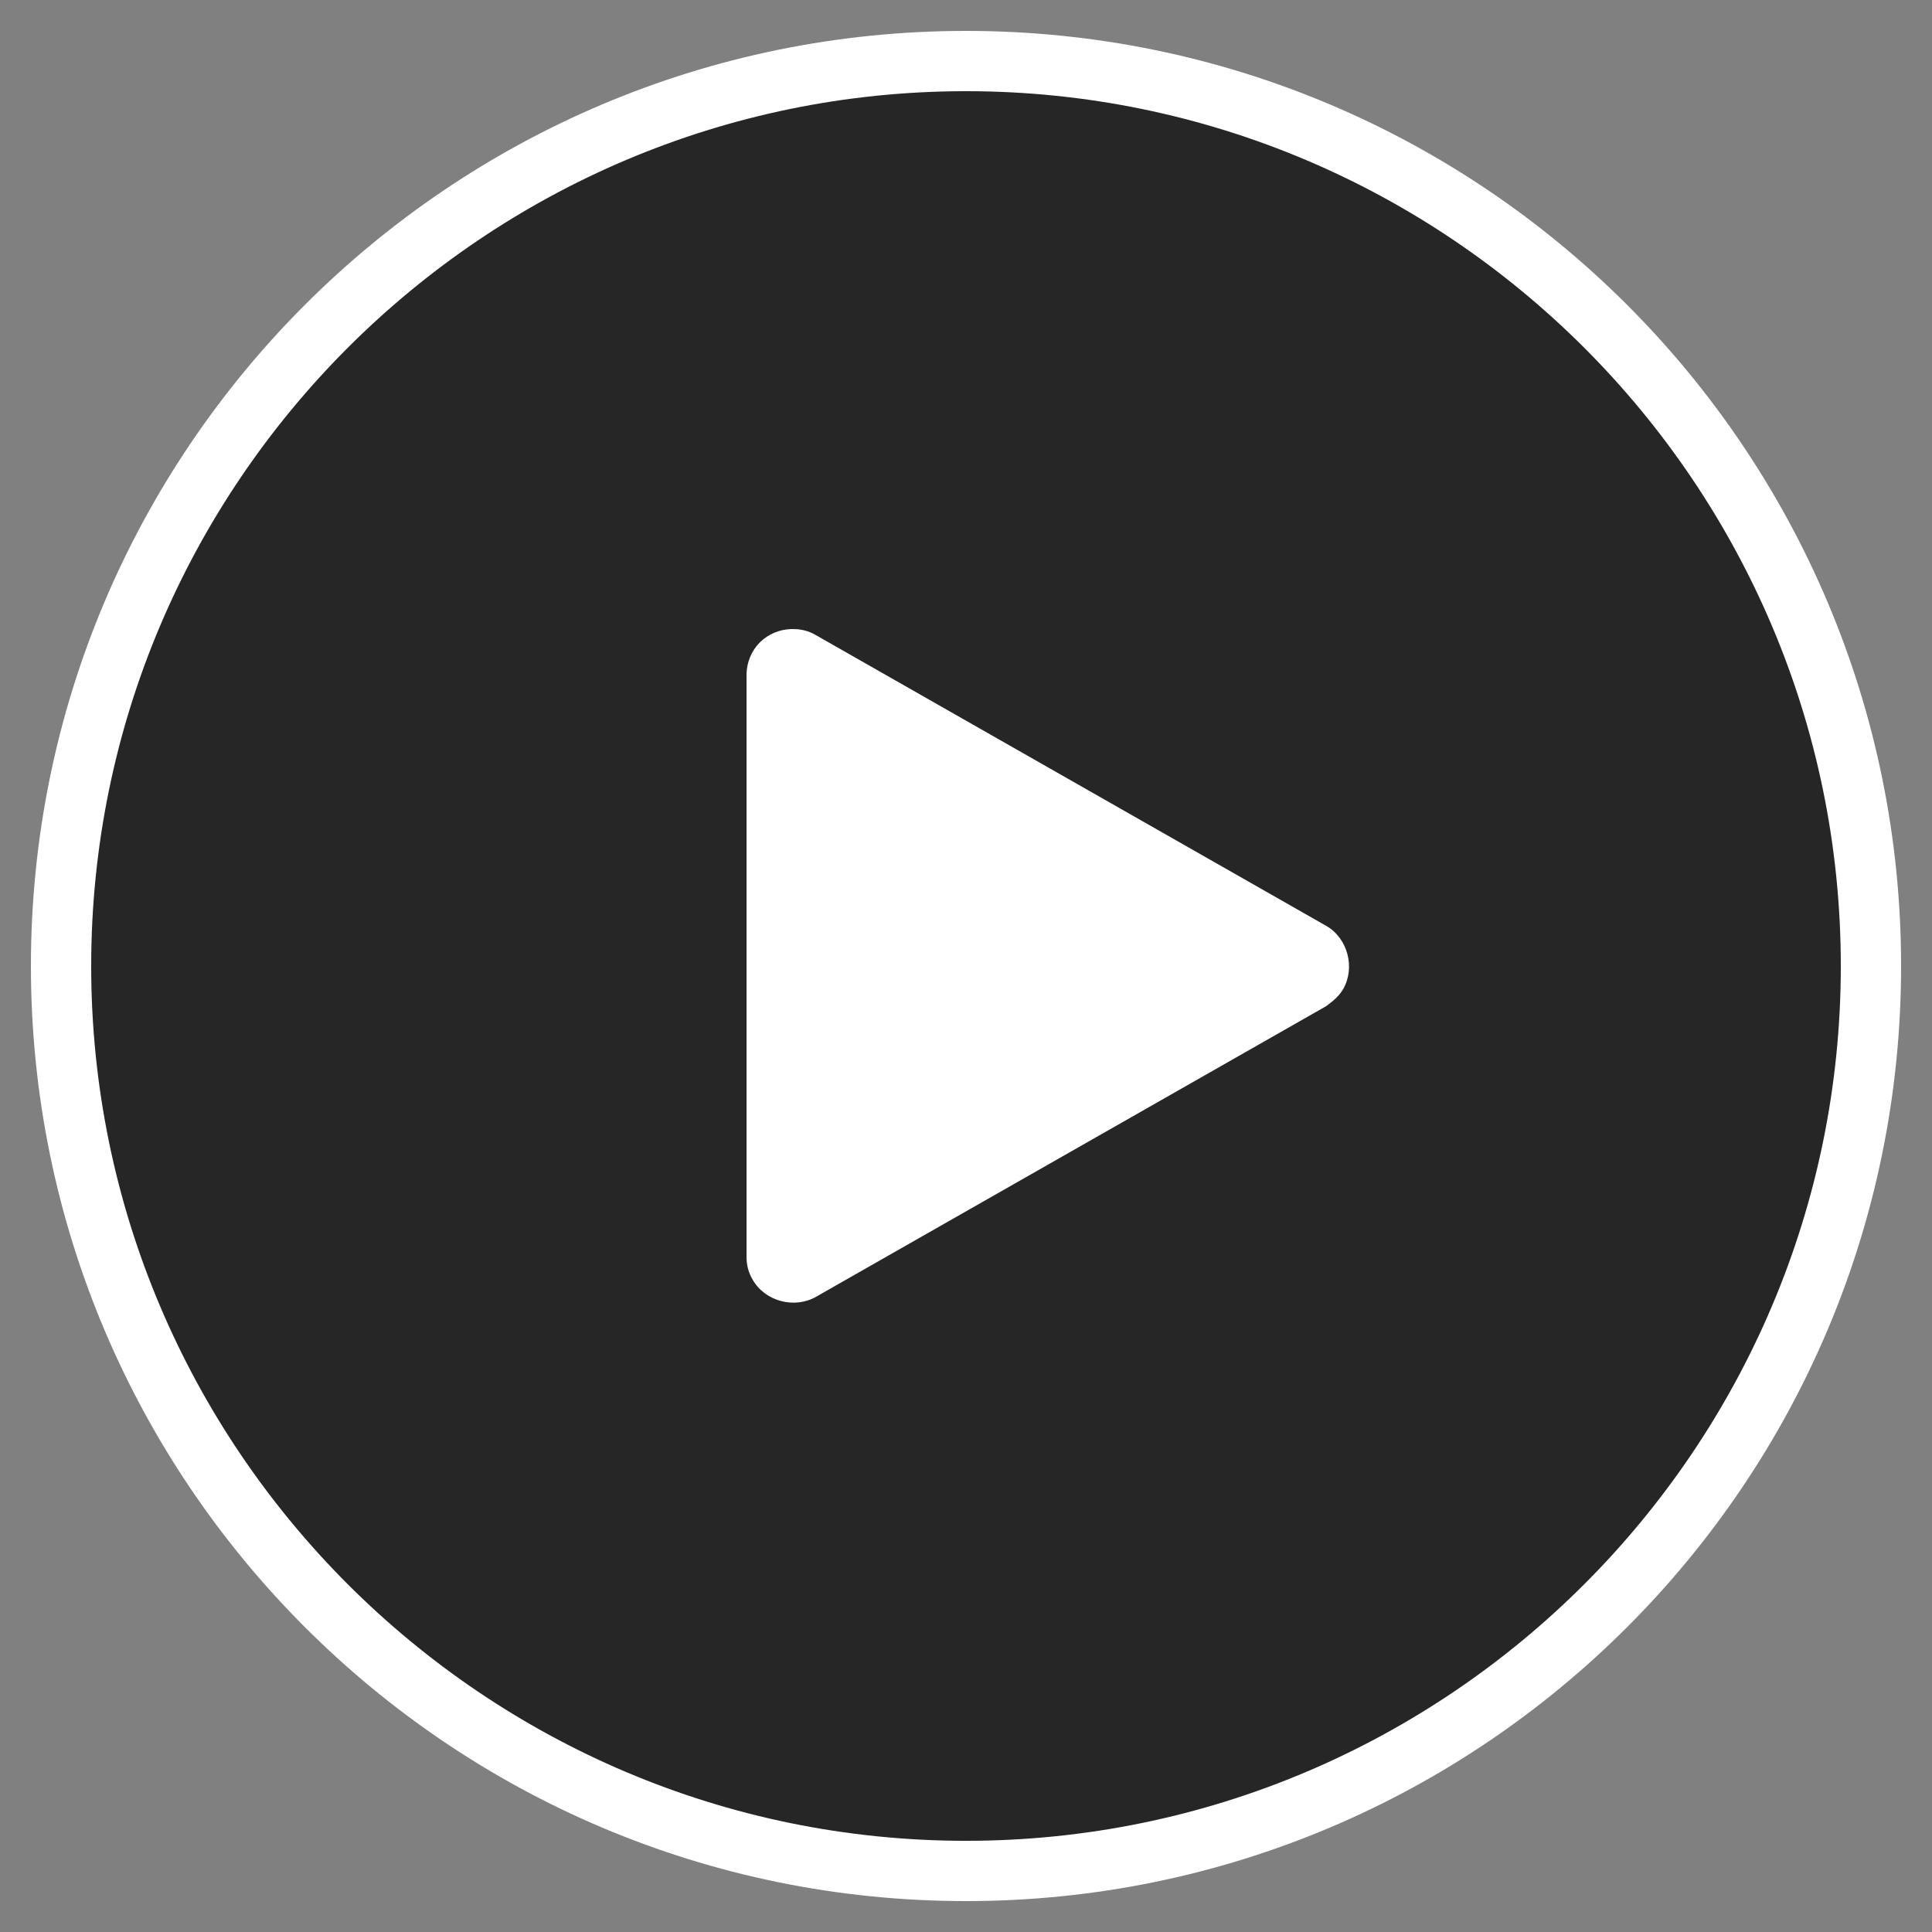
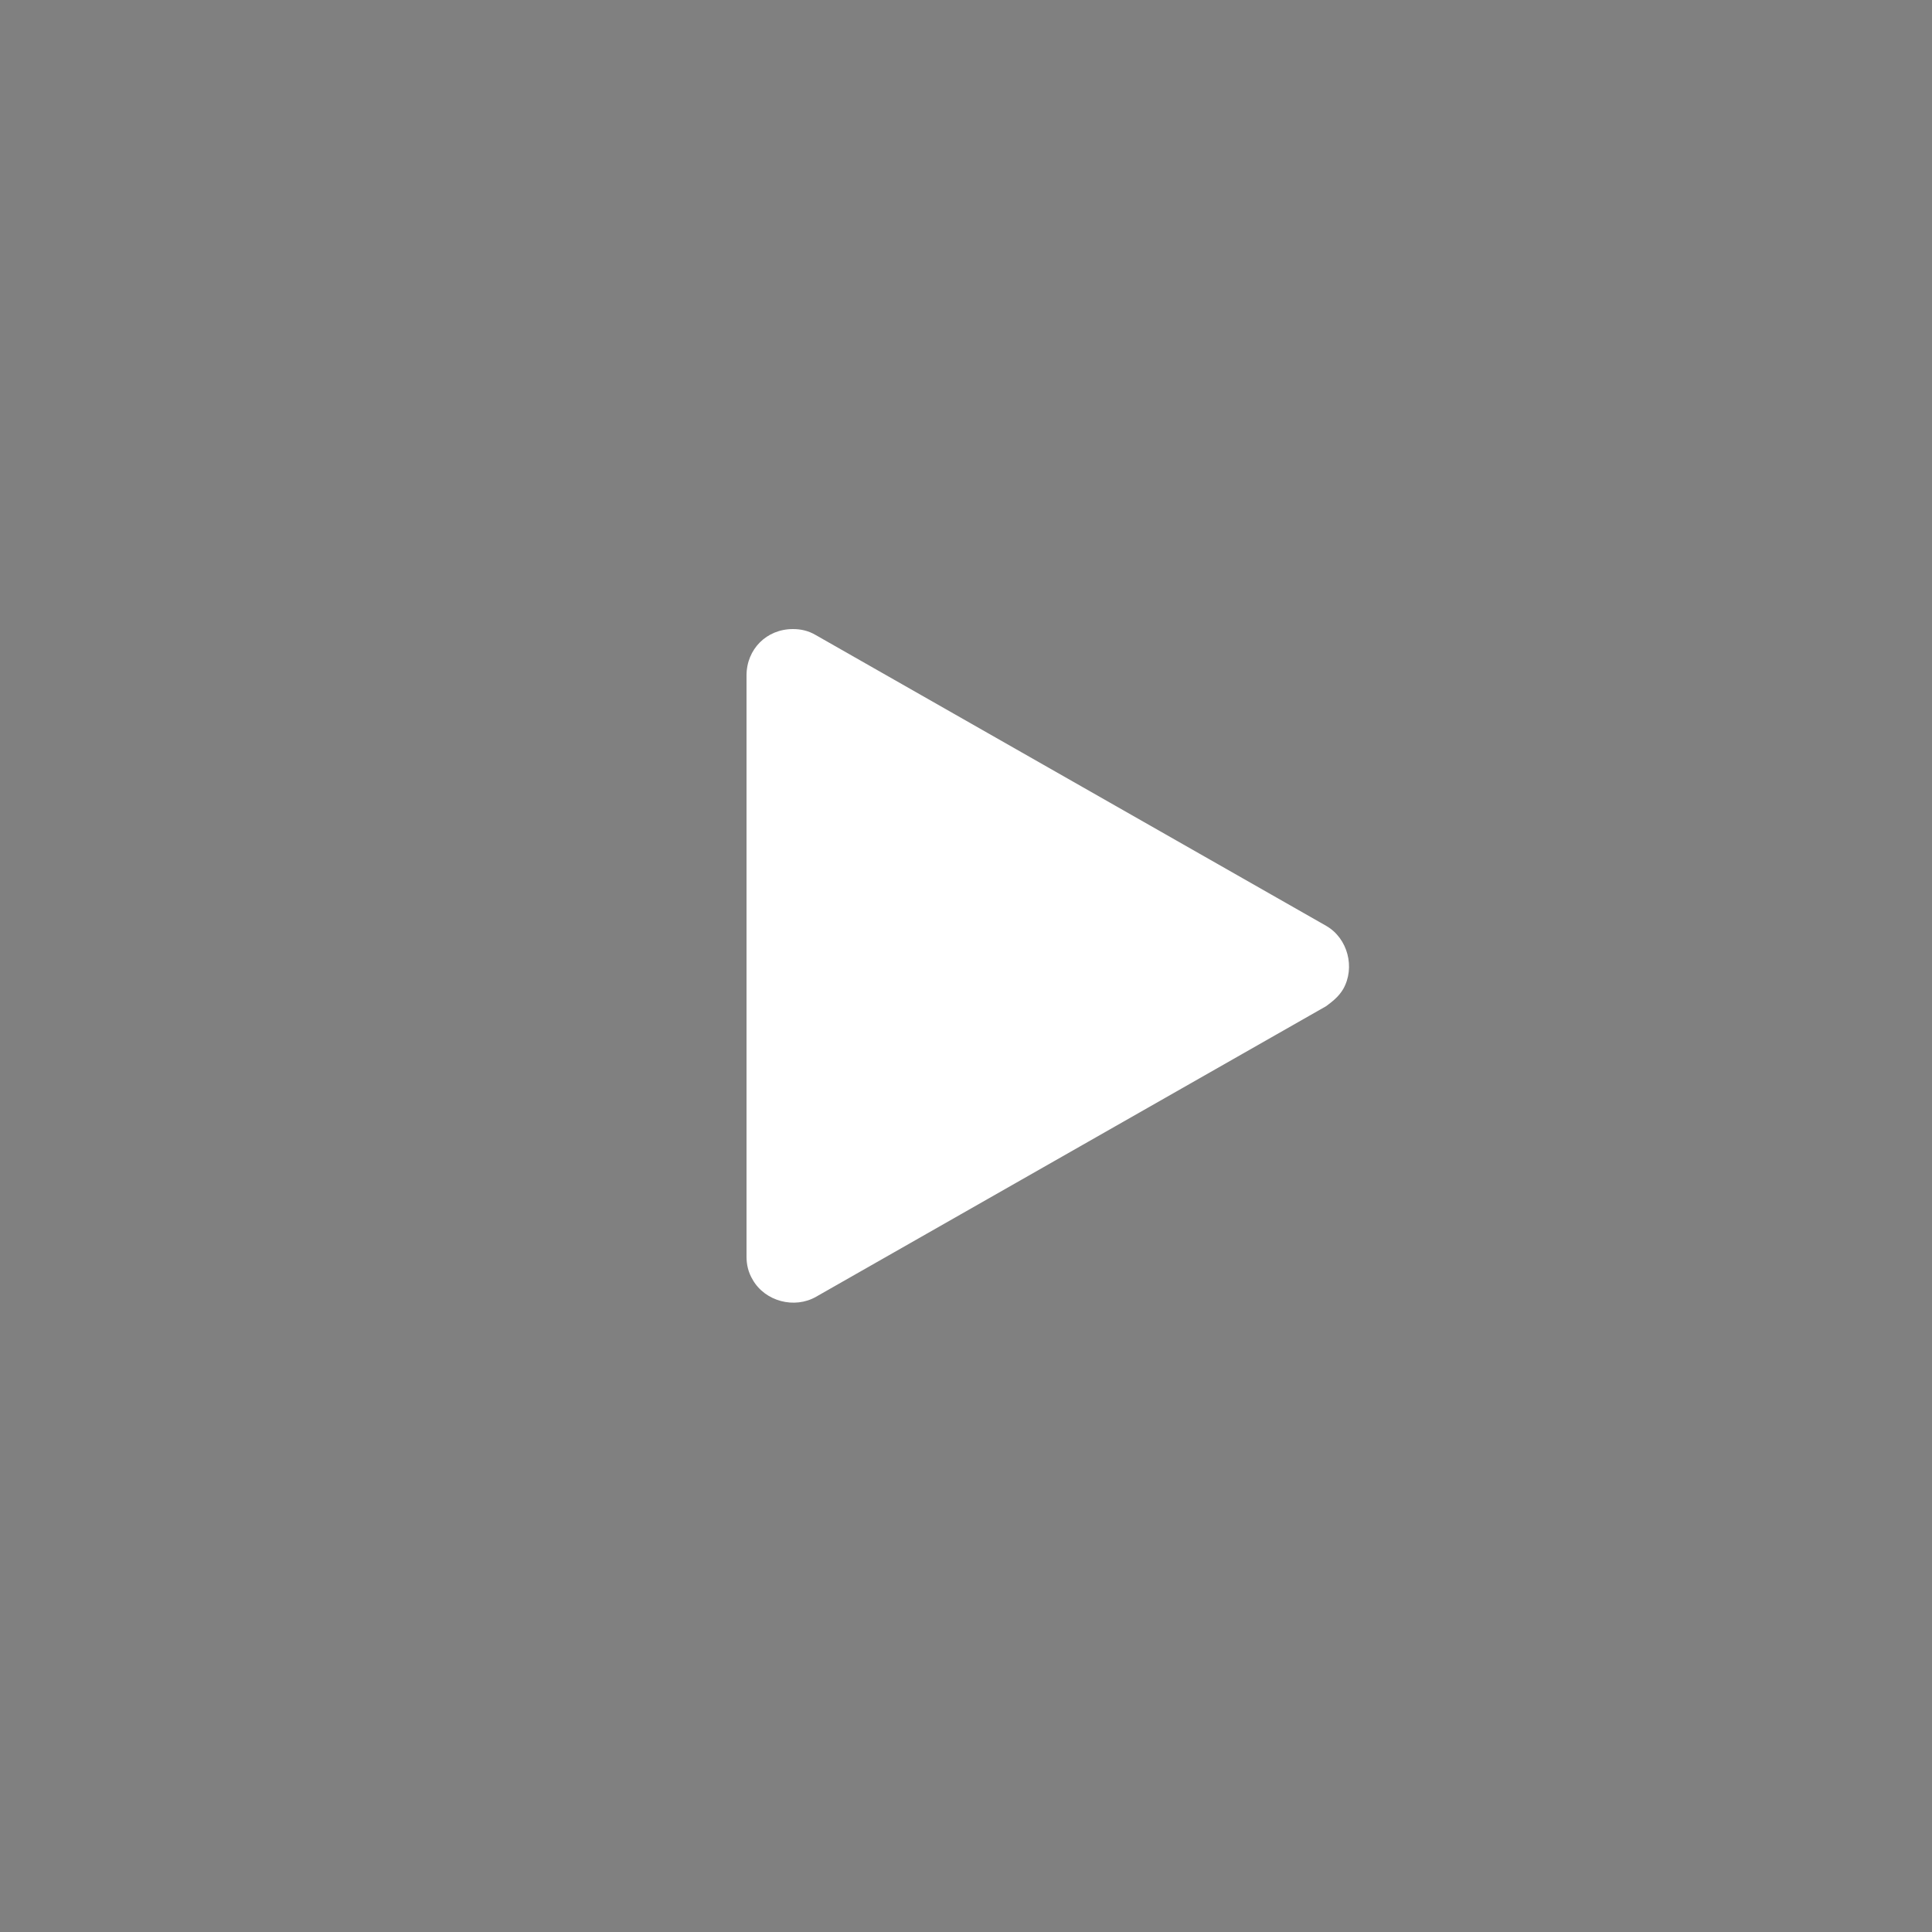
<svg xmlns="http://www.w3.org/2000/svg" version="1.1" id="Livello_1" x="0px" y="0px" viewBox="0 0 125 125" style="enable-background:new 0 0 125 125;" xml:space="preserve">
  <rect x="0" y="0" width="125" height="125" fill="#808080" stroke="none" />
  <style type="text/css">
	.st0{opacity:0.7;}
	.st1{fill:#FFFFFF;}
</style>
  <g id="Ellisse_21">
-     <circle class="st0" cx="62.5" cy="62.5" r="58" />
-     <path class="st1" d="M62.5,123C29.1,123,2,95.9,2,62.5C2,29.1,29.1,2,62.5,2C95.9,2,123,29.1,123,62.5C123,95.9,95.9,123,62.5,123z    M62.5,5.9C31.3,5.9,5.9,31.3,5.9,62.5c0,31.2,25.4,56.6,56.6,56.6c31.2,0,56.6-25.4,56.6-56.6C119.1,31.3,93.7,5.9,62.5,5.9z" />
-   </g>
+     </g>
  <path id="Poligono_1" class="st1" d="M85.8,59.9c1.4,0.8,1.9,2.7,1.1,4.1c-0.3,0.5-0.7,0.8-1.1,1.1l-33,18.8  c-1.4,0.8-3.3,0.3-4.1-1.1c-0.3-0.5-0.4-1-0.4-1.5V43.7c0-1.7,1.3-3,3-3c0.5,0,1,0.1,1.5,0.4L85.8,59.9z" />
</svg>